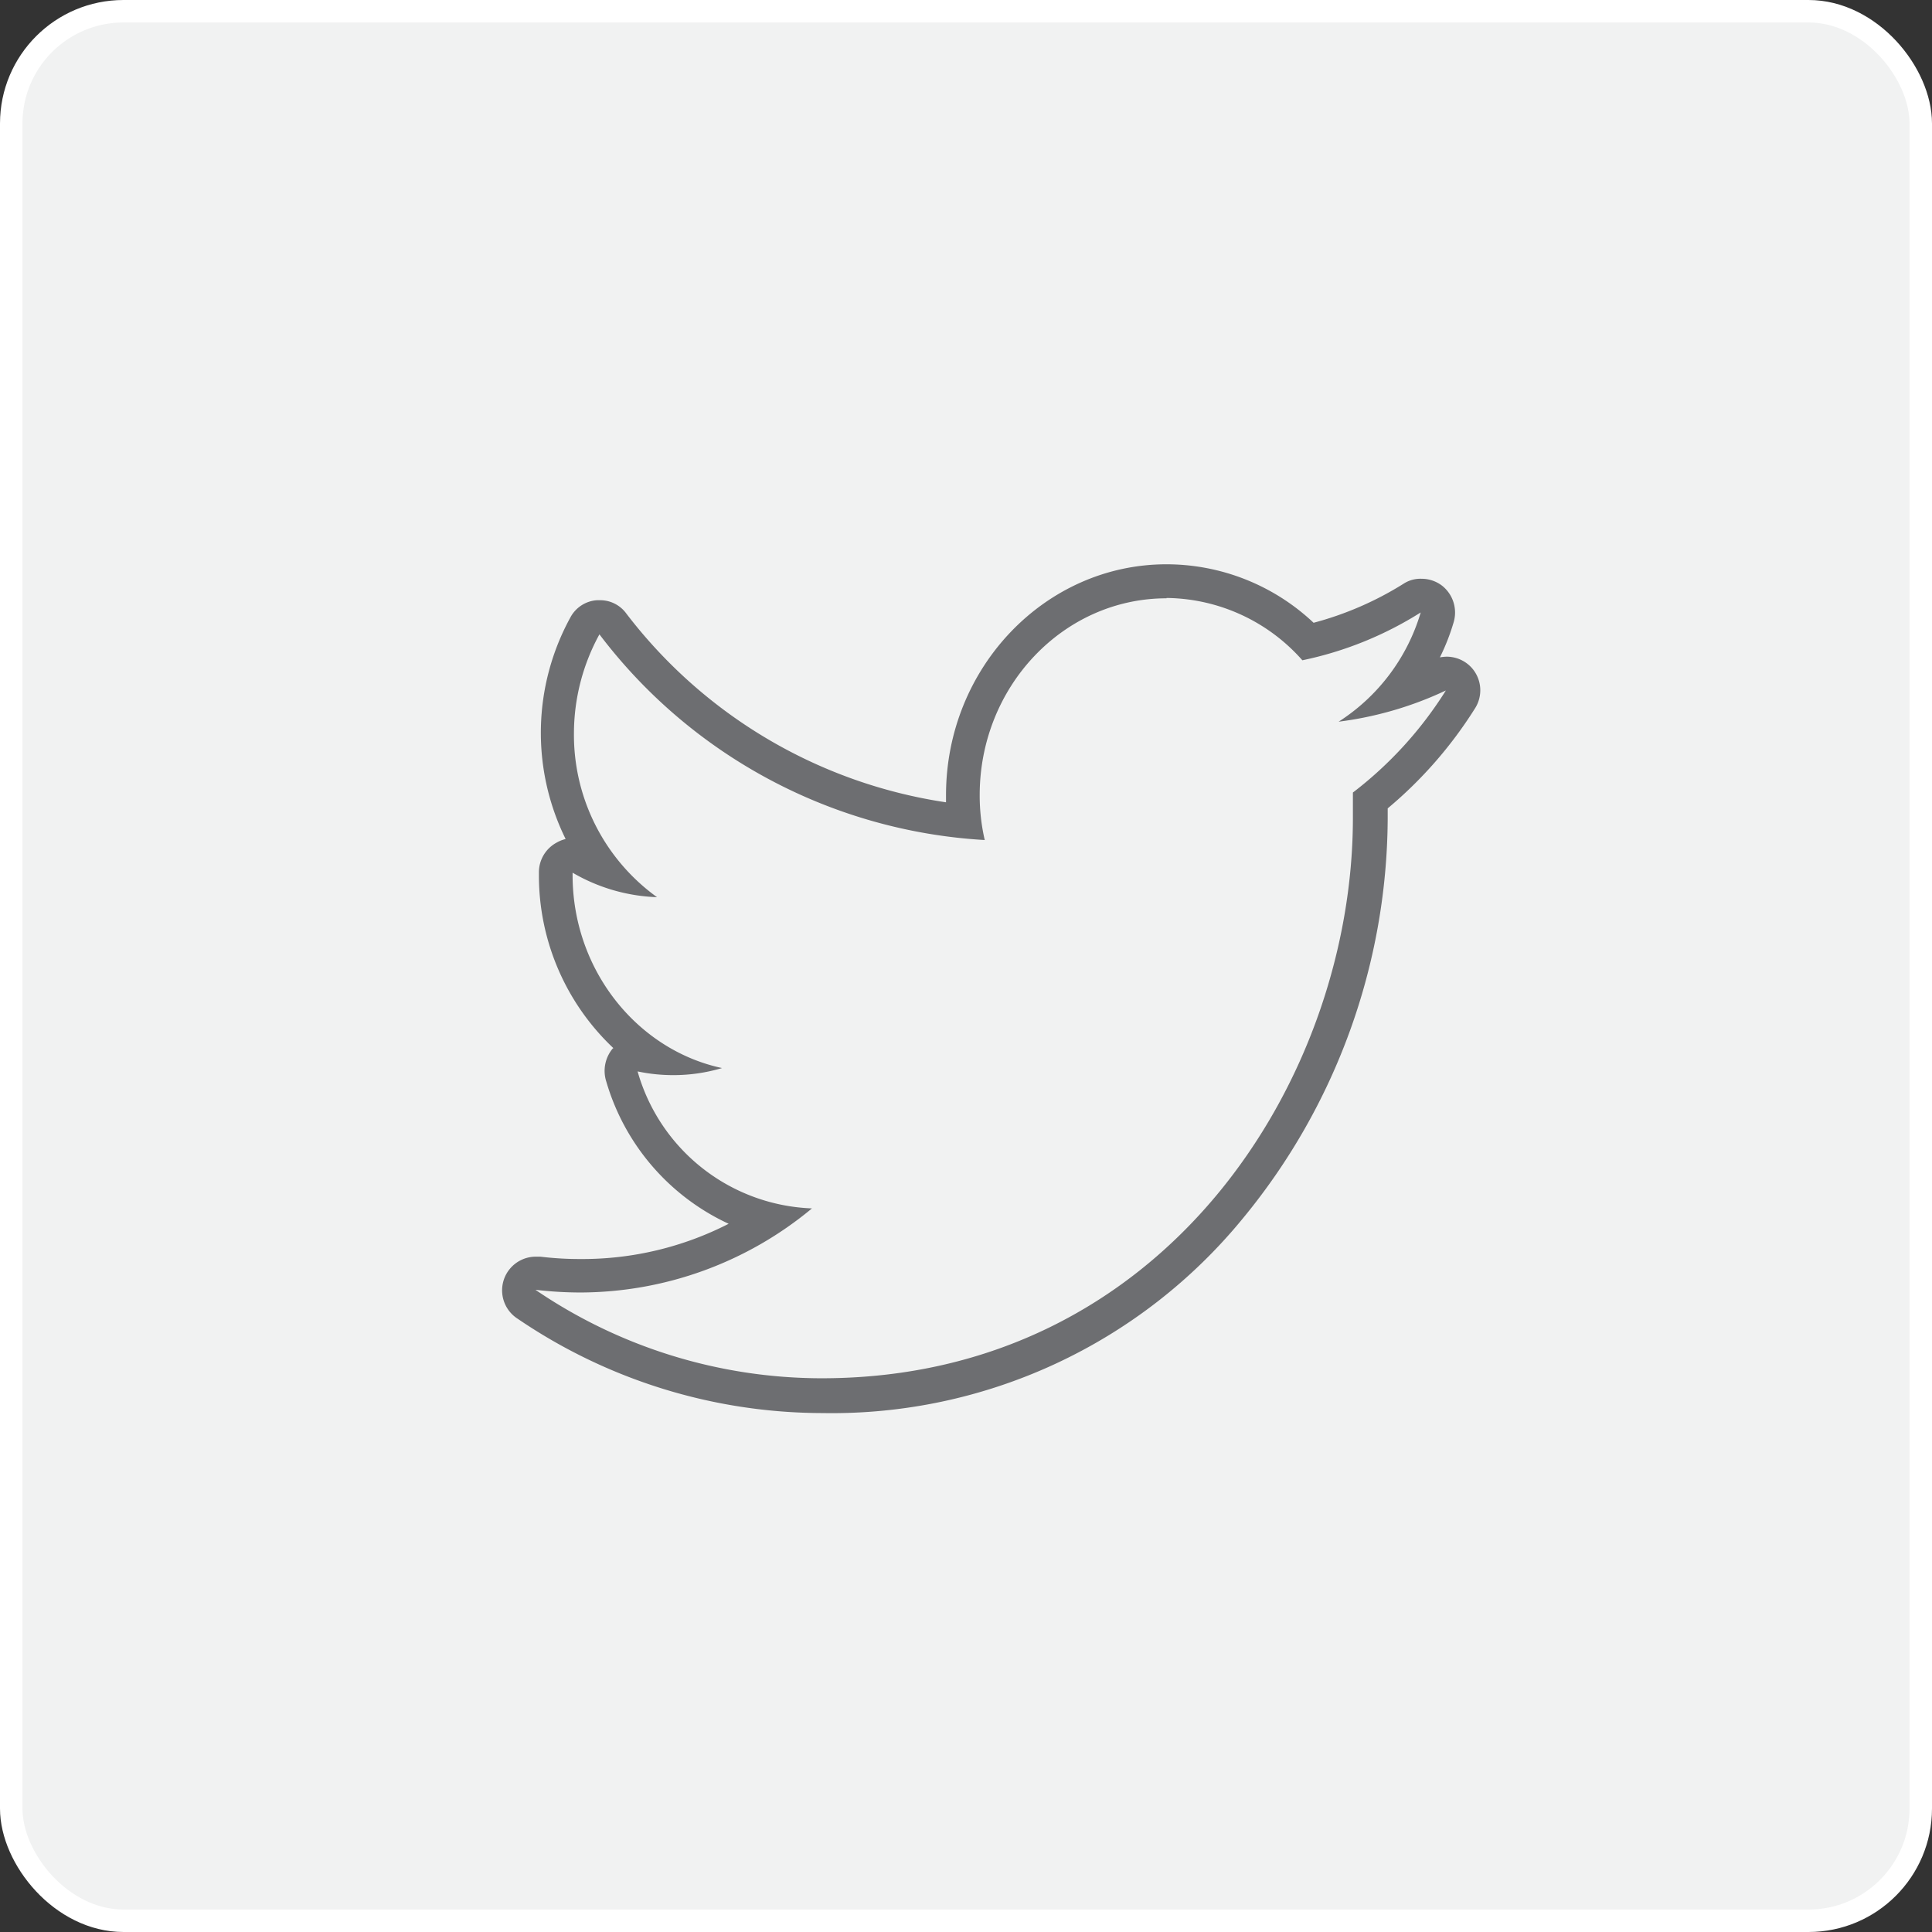
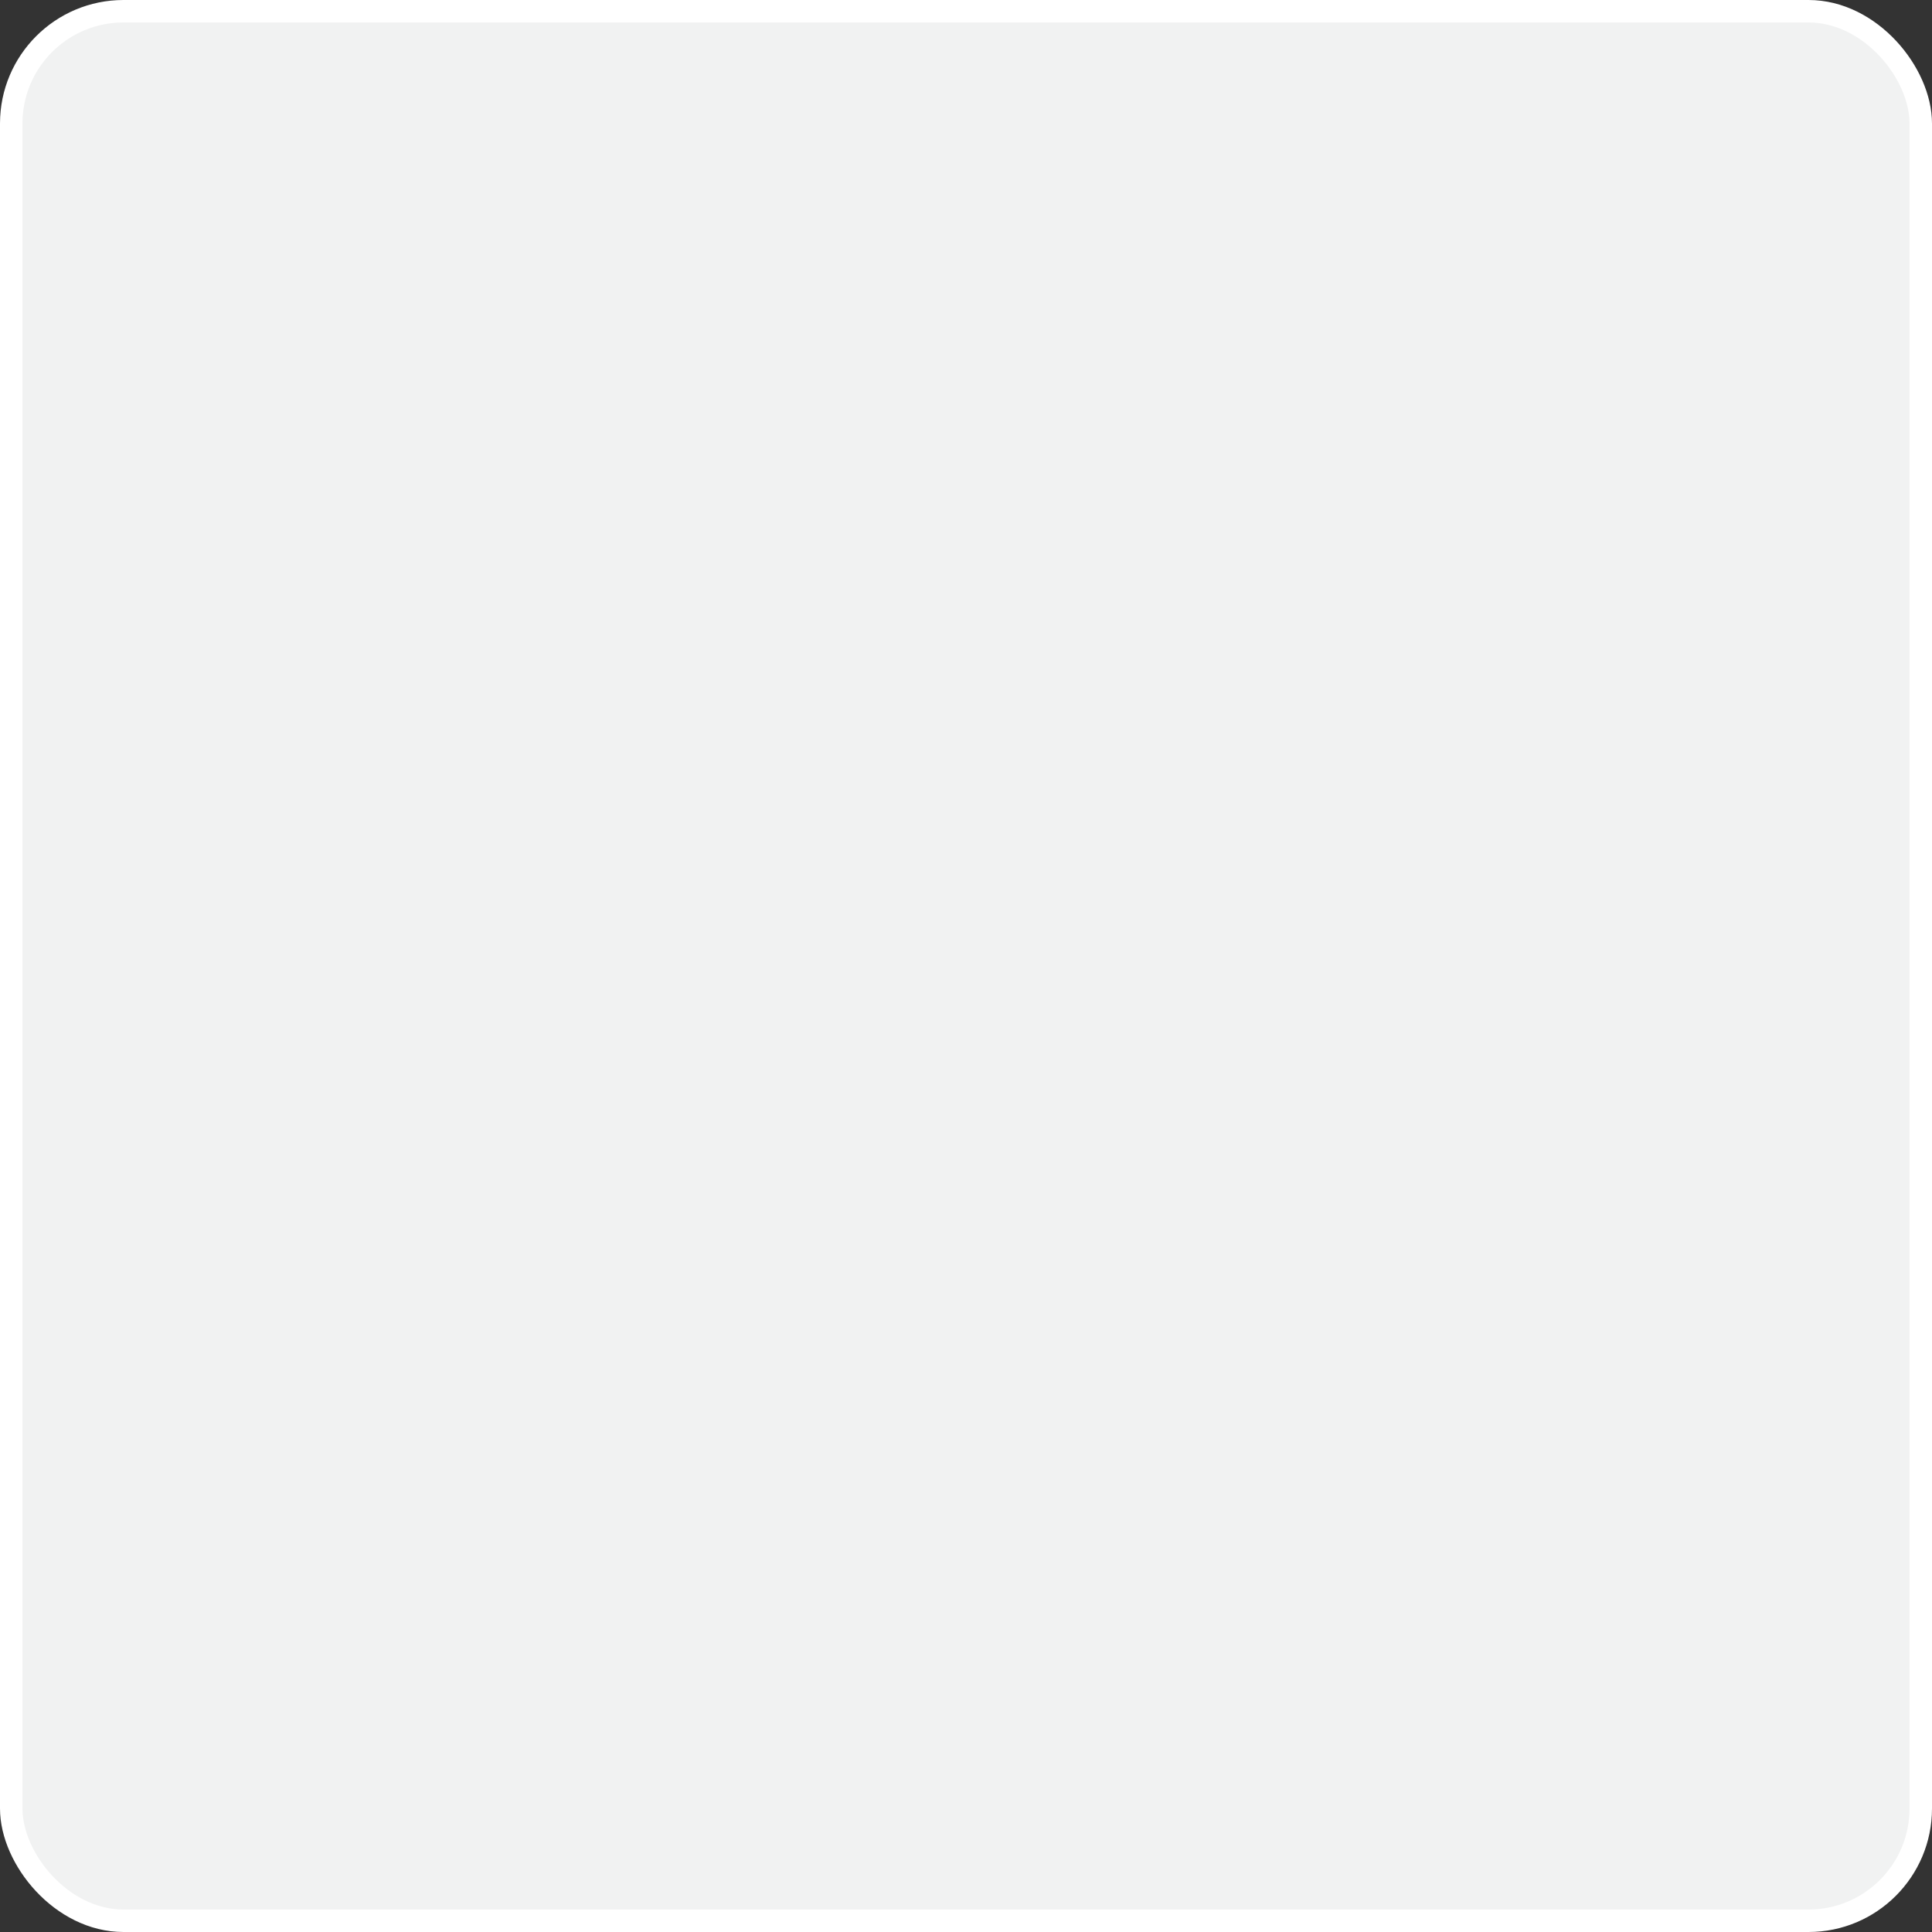
<svg xmlns="http://www.w3.org/2000/svg" viewBox="0 0 172.08 172.08">
  <rect x="0" y="0" width="172.08" height="172.08" fill="#333333" stroke="none" />
  <defs>
    <style>.cls-1{fill:#f1f2f2;stroke:#fff;stroke-miterlimit:10;stroke-width:2px;}.cls-2{fill:#6d6e71;}</style>
  </defs>
  <title>Twittersvg</title>
  <g id="Layer_1" data-name="Layer 1">
    <rect class="cls-1" x="1" y="1" width="170.08" height="170.08" rx="10" ry="10" />
  </g>
  <g id="Layer_2" data-name="Layer 2">
-     <path class="cls-2" d="M103.9,50.26c-10.81,0-19.64,9.21-19.64,20.57v.63A44,44,0,0,1,55.78,54.64a2.88,2.88,0,0,0-2.36-1.18l-.24,0A2.9,2.9,0,0,0,50.8,55a21.38,21.38,0,0,0-.42,19.73,3.09,3.09,0,0,0-.82.33A3,3,0,0,0,48,77.66v.27a21.13,21.13,0,0,0,6.65,15.44l-.06,0A3.11,3.11,0,0,0,54,96.33,20.19,20.19,0,0,0,64.9,109a28.57,28.57,0,0,1-13.14,3.14,29.18,29.18,0,0,1-3.63-.21l-.36,0a3,3,0,0,0-1.66,5.53,48.33,48.33,0,0,0,27.16,8.4,47.3,47.3,0,0,0,37.43-17.34,56.37,56.37,0,0,0,12.9-35.59V72a37.75,37.75,0,0,0,7.76-8.88,3,3,0,0,0-.27-3.63,3,3,0,0,0-2.27-1,4.13,4.13,0,0,0-.57.06,19.17,19.17,0,0,0,1.21-3.08,3.05,3.05,0,0,0-1-3.29,3,3,0,0,0-1.84-.63A2.75,2.75,0,0,0,125,52a29.18,29.18,0,0,1-8,3.47A19.12,19.12,0,0,0,103.9,50.26Zm0,3A16.36,16.36,0,0,1,116,58.81a31.87,31.87,0,0,0,10.54-4.26,17.42,17.42,0,0,1-7.31,9.73,31.68,31.68,0,0,0,9.55-2.78,34.53,34.53,0,0,1-8.28,9.09c0,.76,0,1.51,0,2.27,0,23.17-16.71,49.9-47.31,49.9a45.29,45.29,0,0,1-25.5-7.88,34.47,34.47,0,0,0,4,.24,32.37,32.37,0,0,0,20.63-7.49,16.79,16.79,0,0,1-15.53-12.2,15.4,15.4,0,0,0,3.14.33,15.21,15.21,0,0,0,4.38-.63C56.78,93.52,51,86.42,51,77.94v-.21a16,16,0,0,0,7.52,2.18,17.82,17.82,0,0,1-7.4-14.59,18.4,18.4,0,0,1,2.27-8.82A46.39,46.39,0,0,0,87.71,74.82a17.55,17.55,0,0,1-.45-4C87.26,61.14,94.72,53.29,103.9,53.29Z" />
-   </g>
+     </g>
</svg>